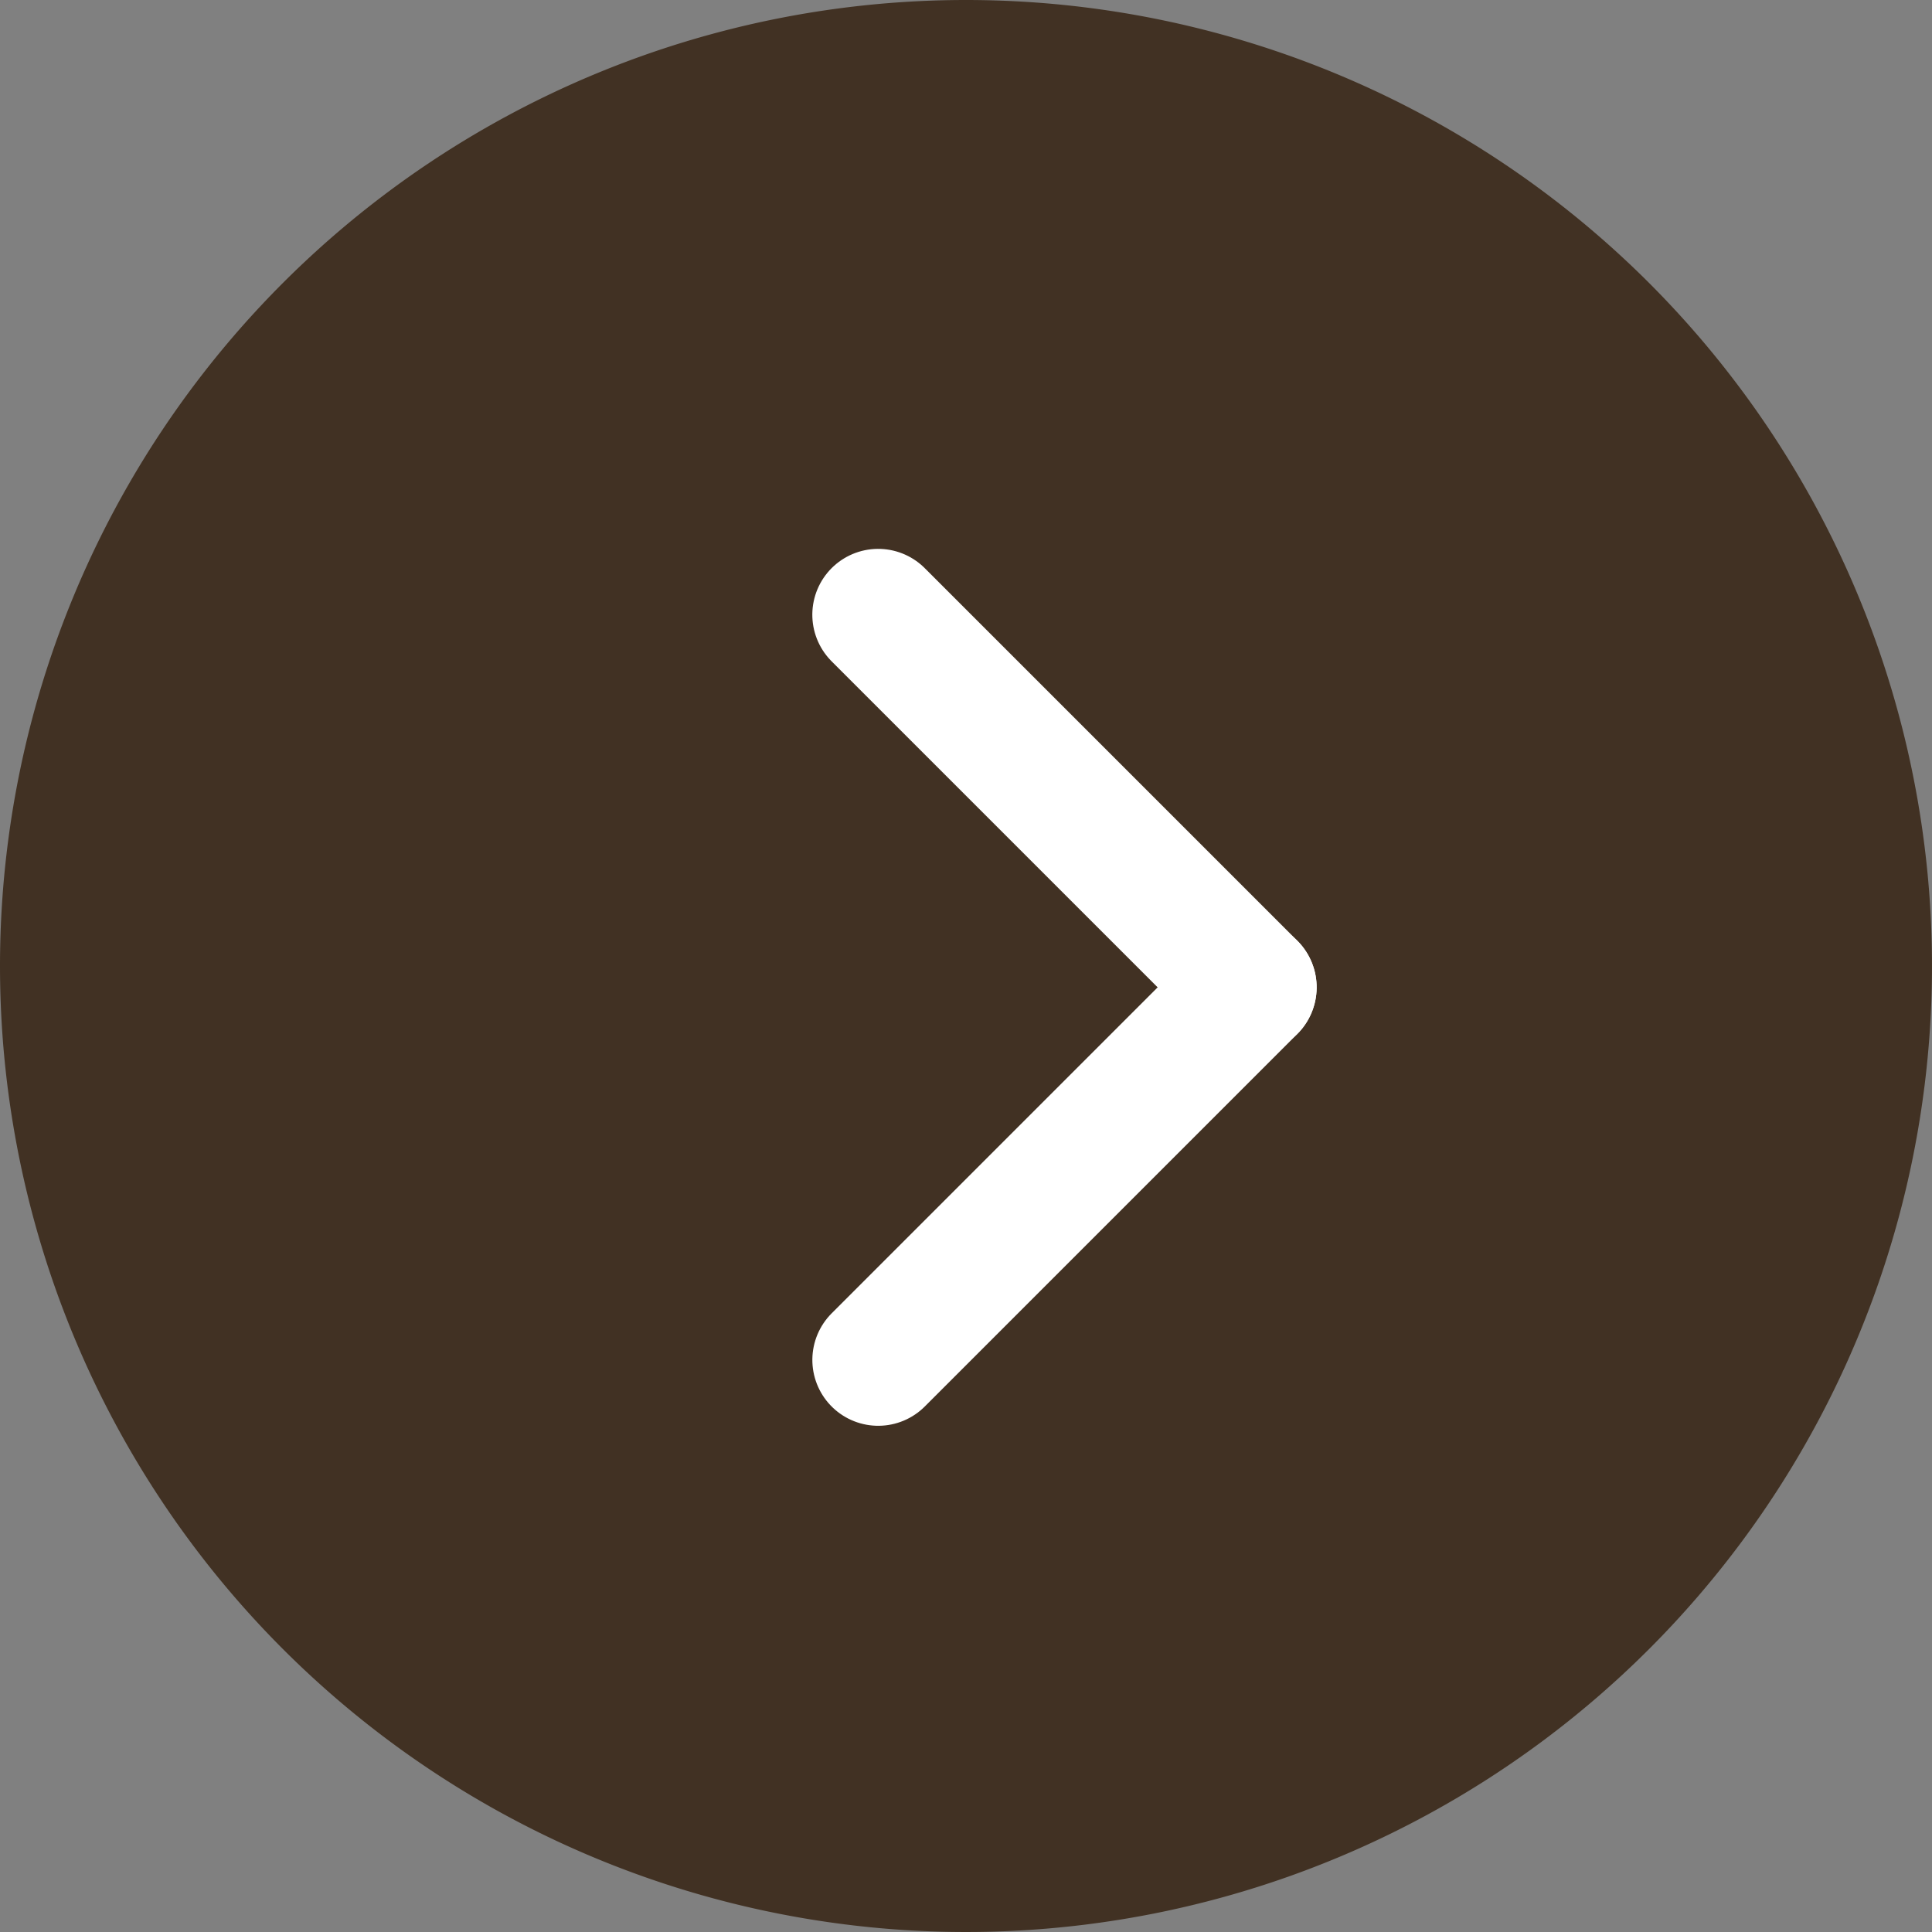
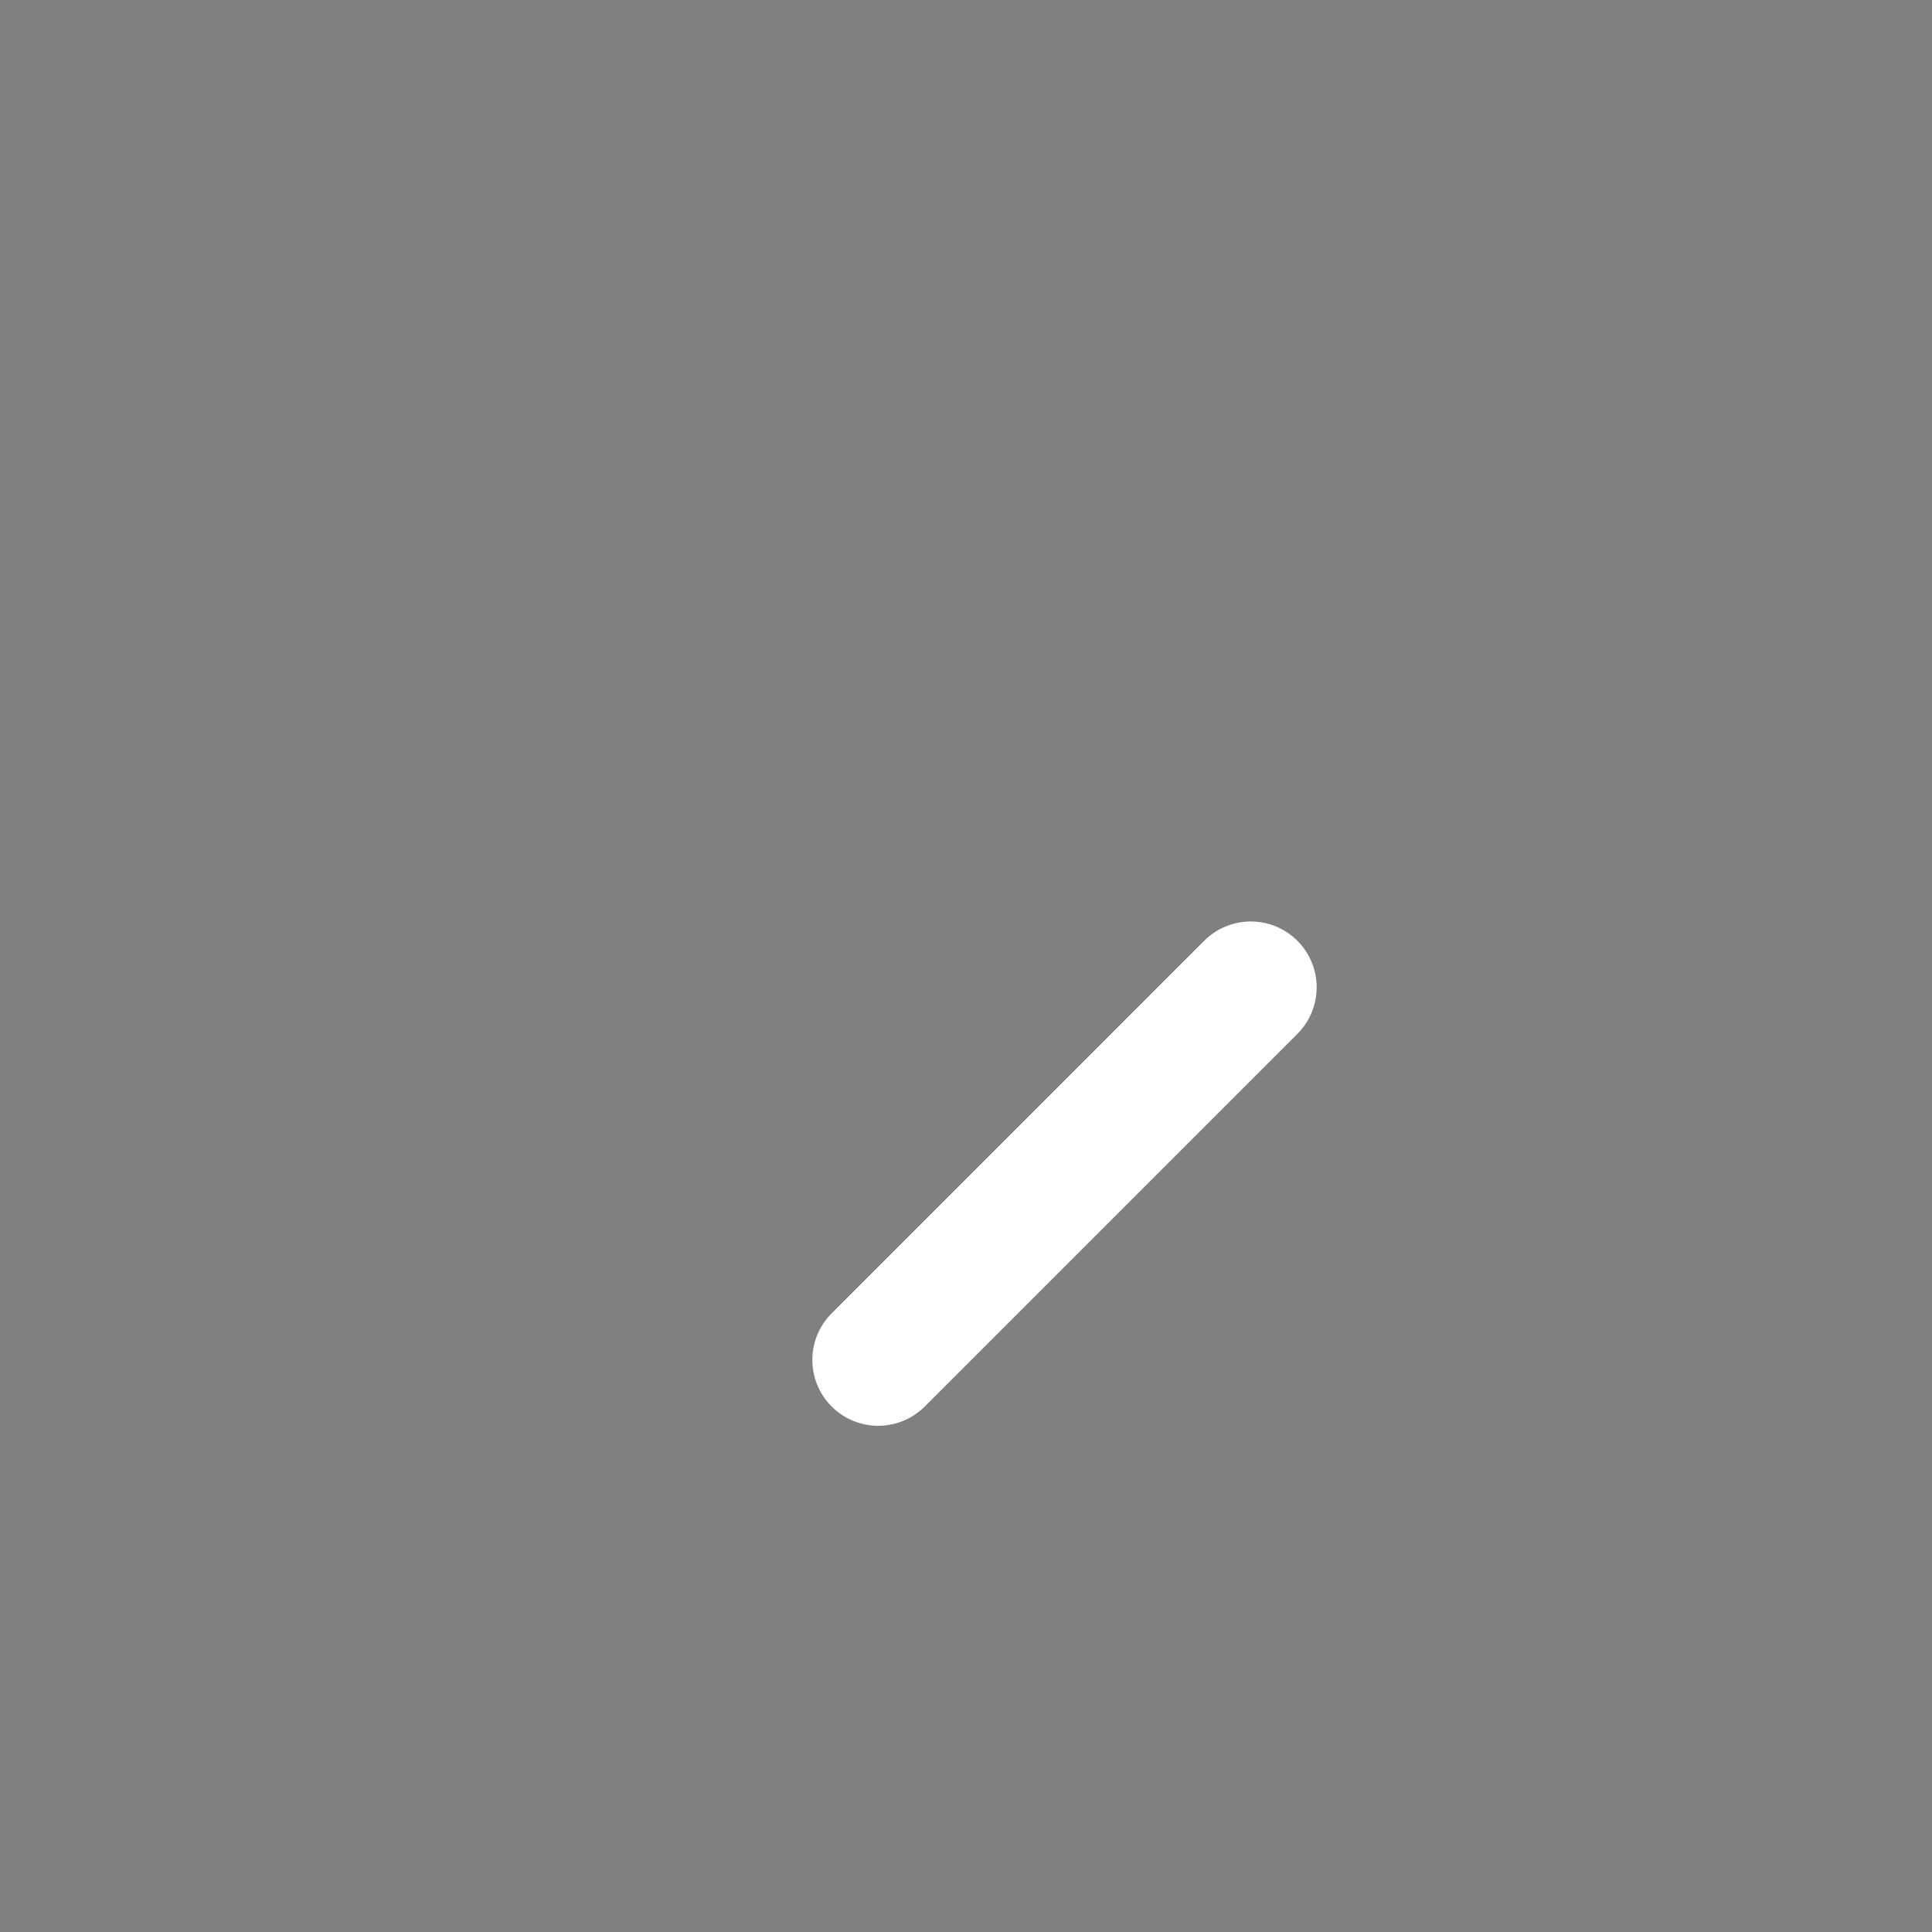
<svg xmlns="http://www.w3.org/2000/svg" id="btn_arrow" width="22" height="22" viewBox="0 0 22 22">
  <rect x="0" y="0" width="22" height="22" fill="#808080" stroke="none" />
-   <path id="パス_247" data-name="パス 247" d="M11,0A11,11,0,1,1,0,11,11,11,0,0,1,11,0Z" fill="#413123" />
  <g id="矢印" transform="translate(10 7)">
-     <line id="線_20" data-name="線 20" x2="6" transform="rotate(45)" fill="none" stroke="#fff" stroke-linecap="round" stroke-width="1.5" />
    <line id="線_21" data-name="線 21" y2="6" transform="translate(4.243 4.243) rotate(45)" fill="none" stroke="#fff" stroke-linecap="round" stroke-width="1.5" />
  </g>
</svg>